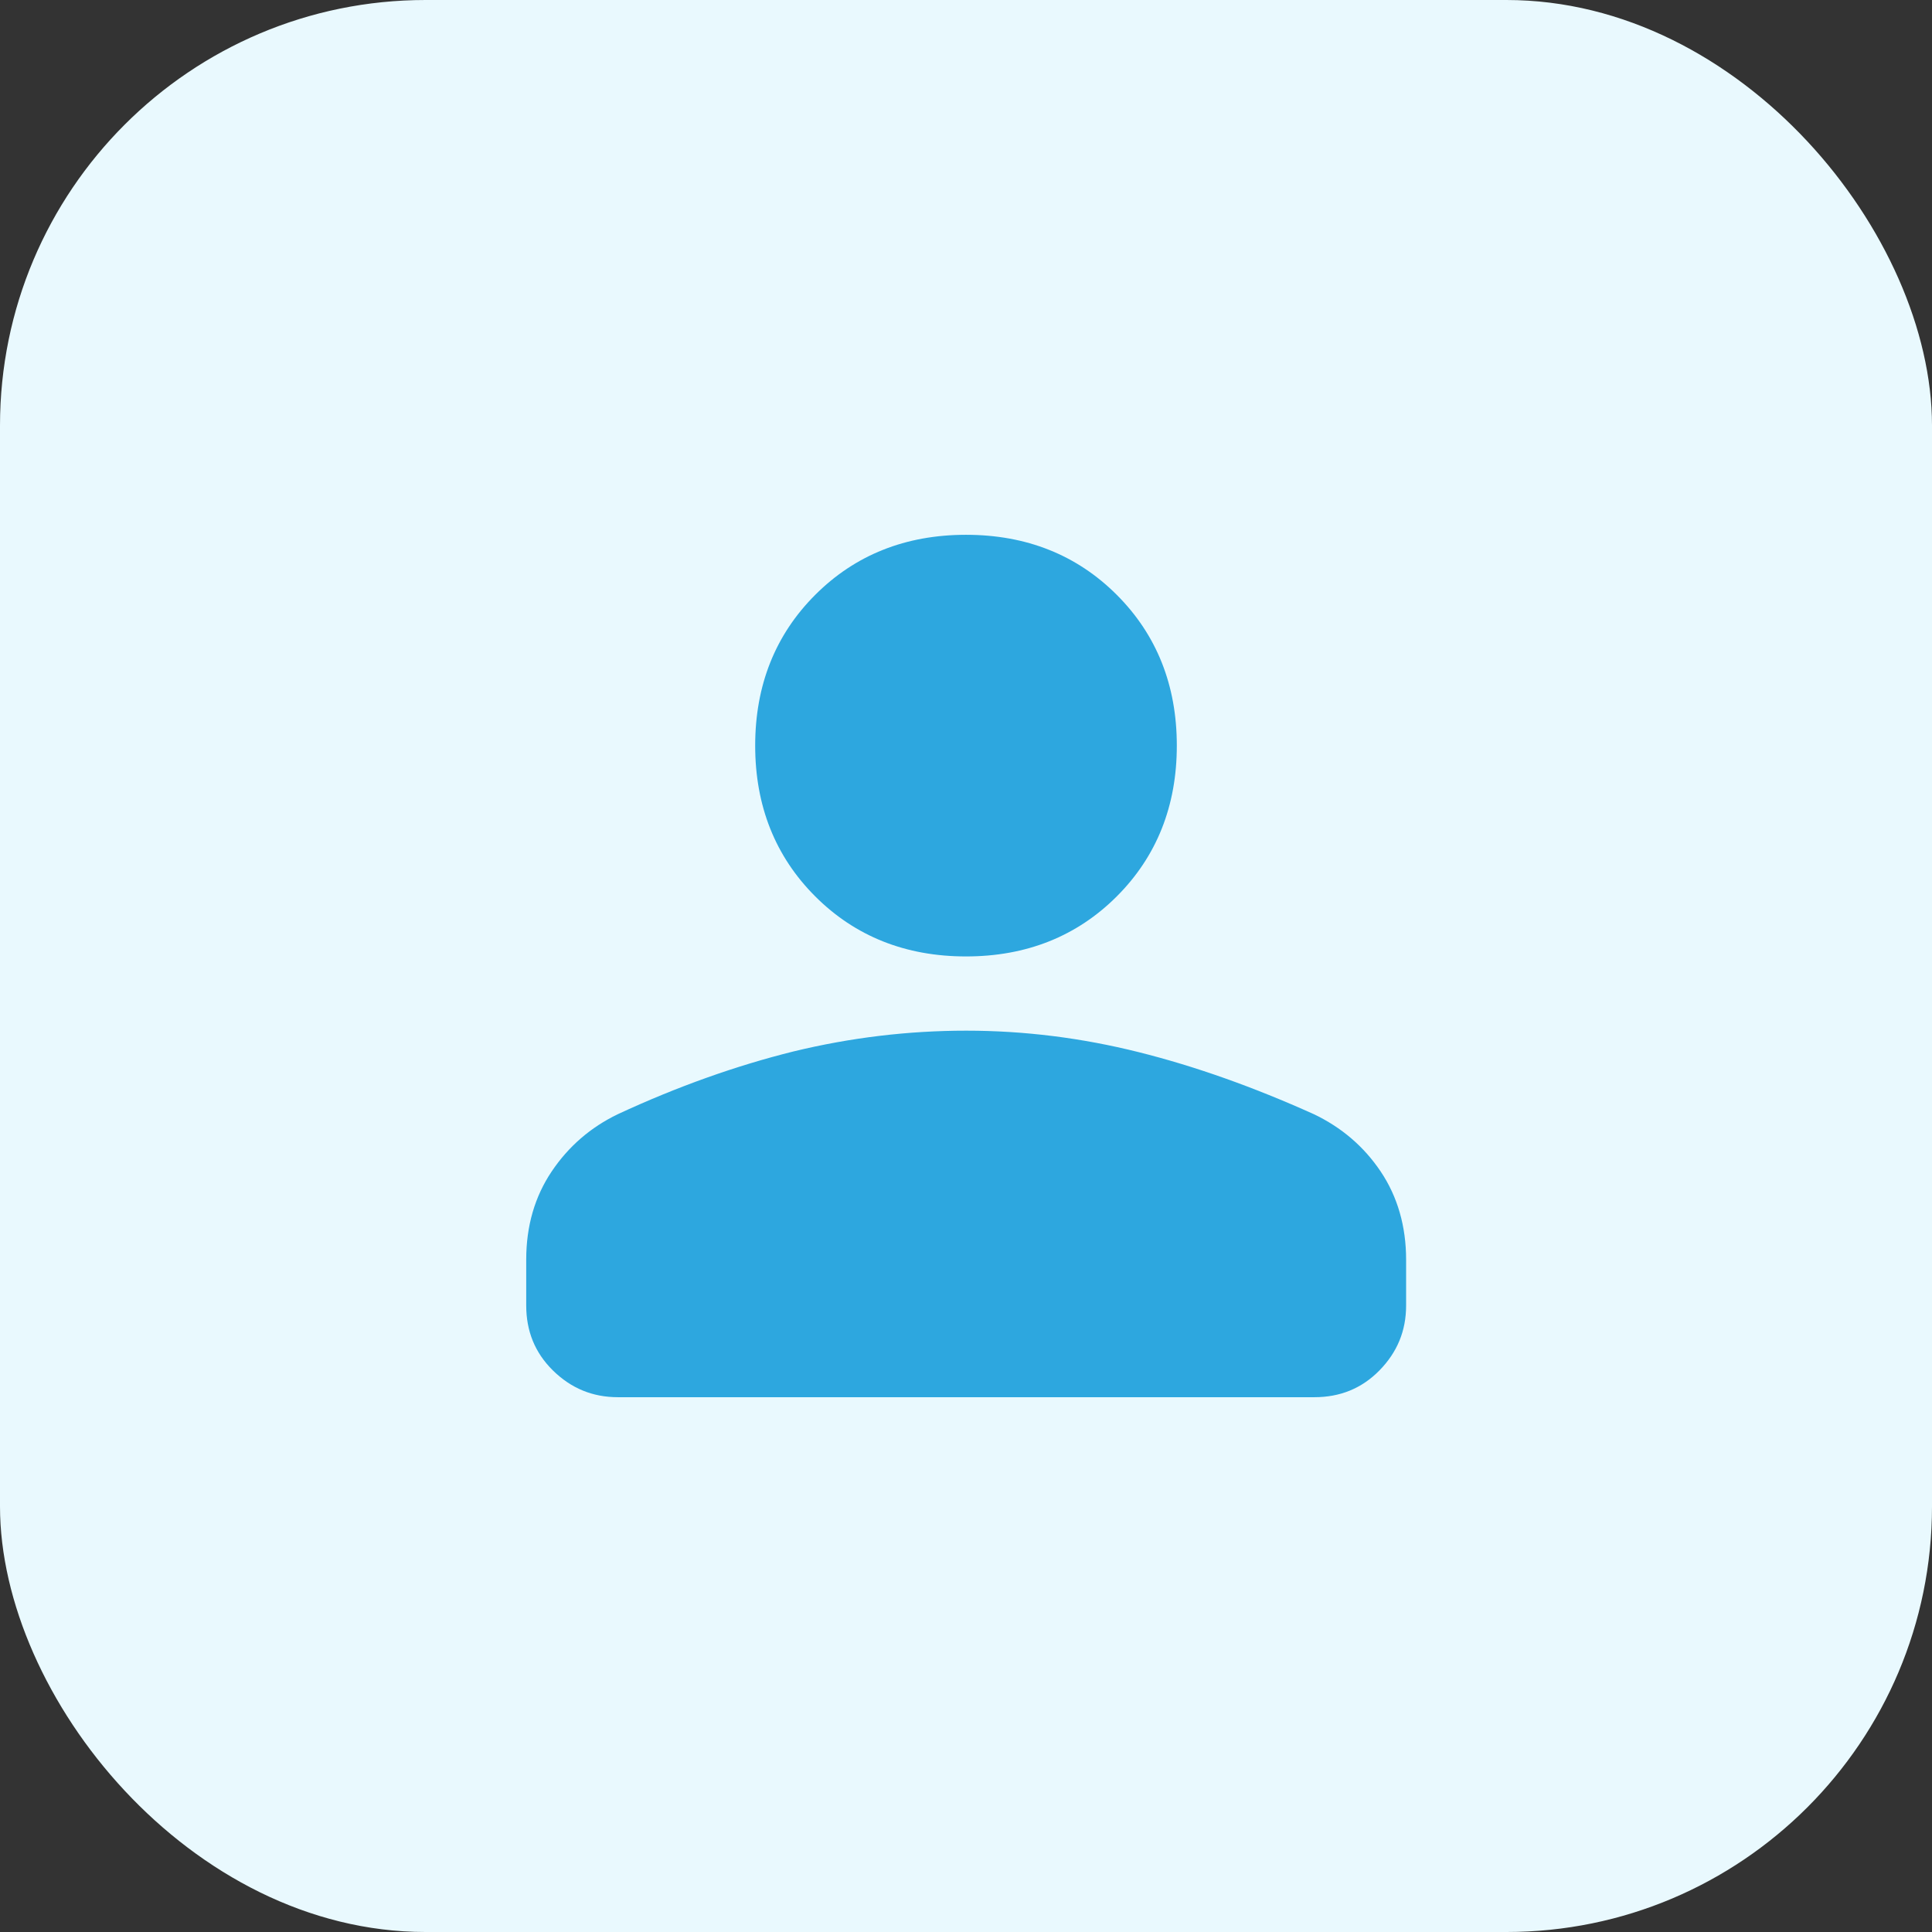
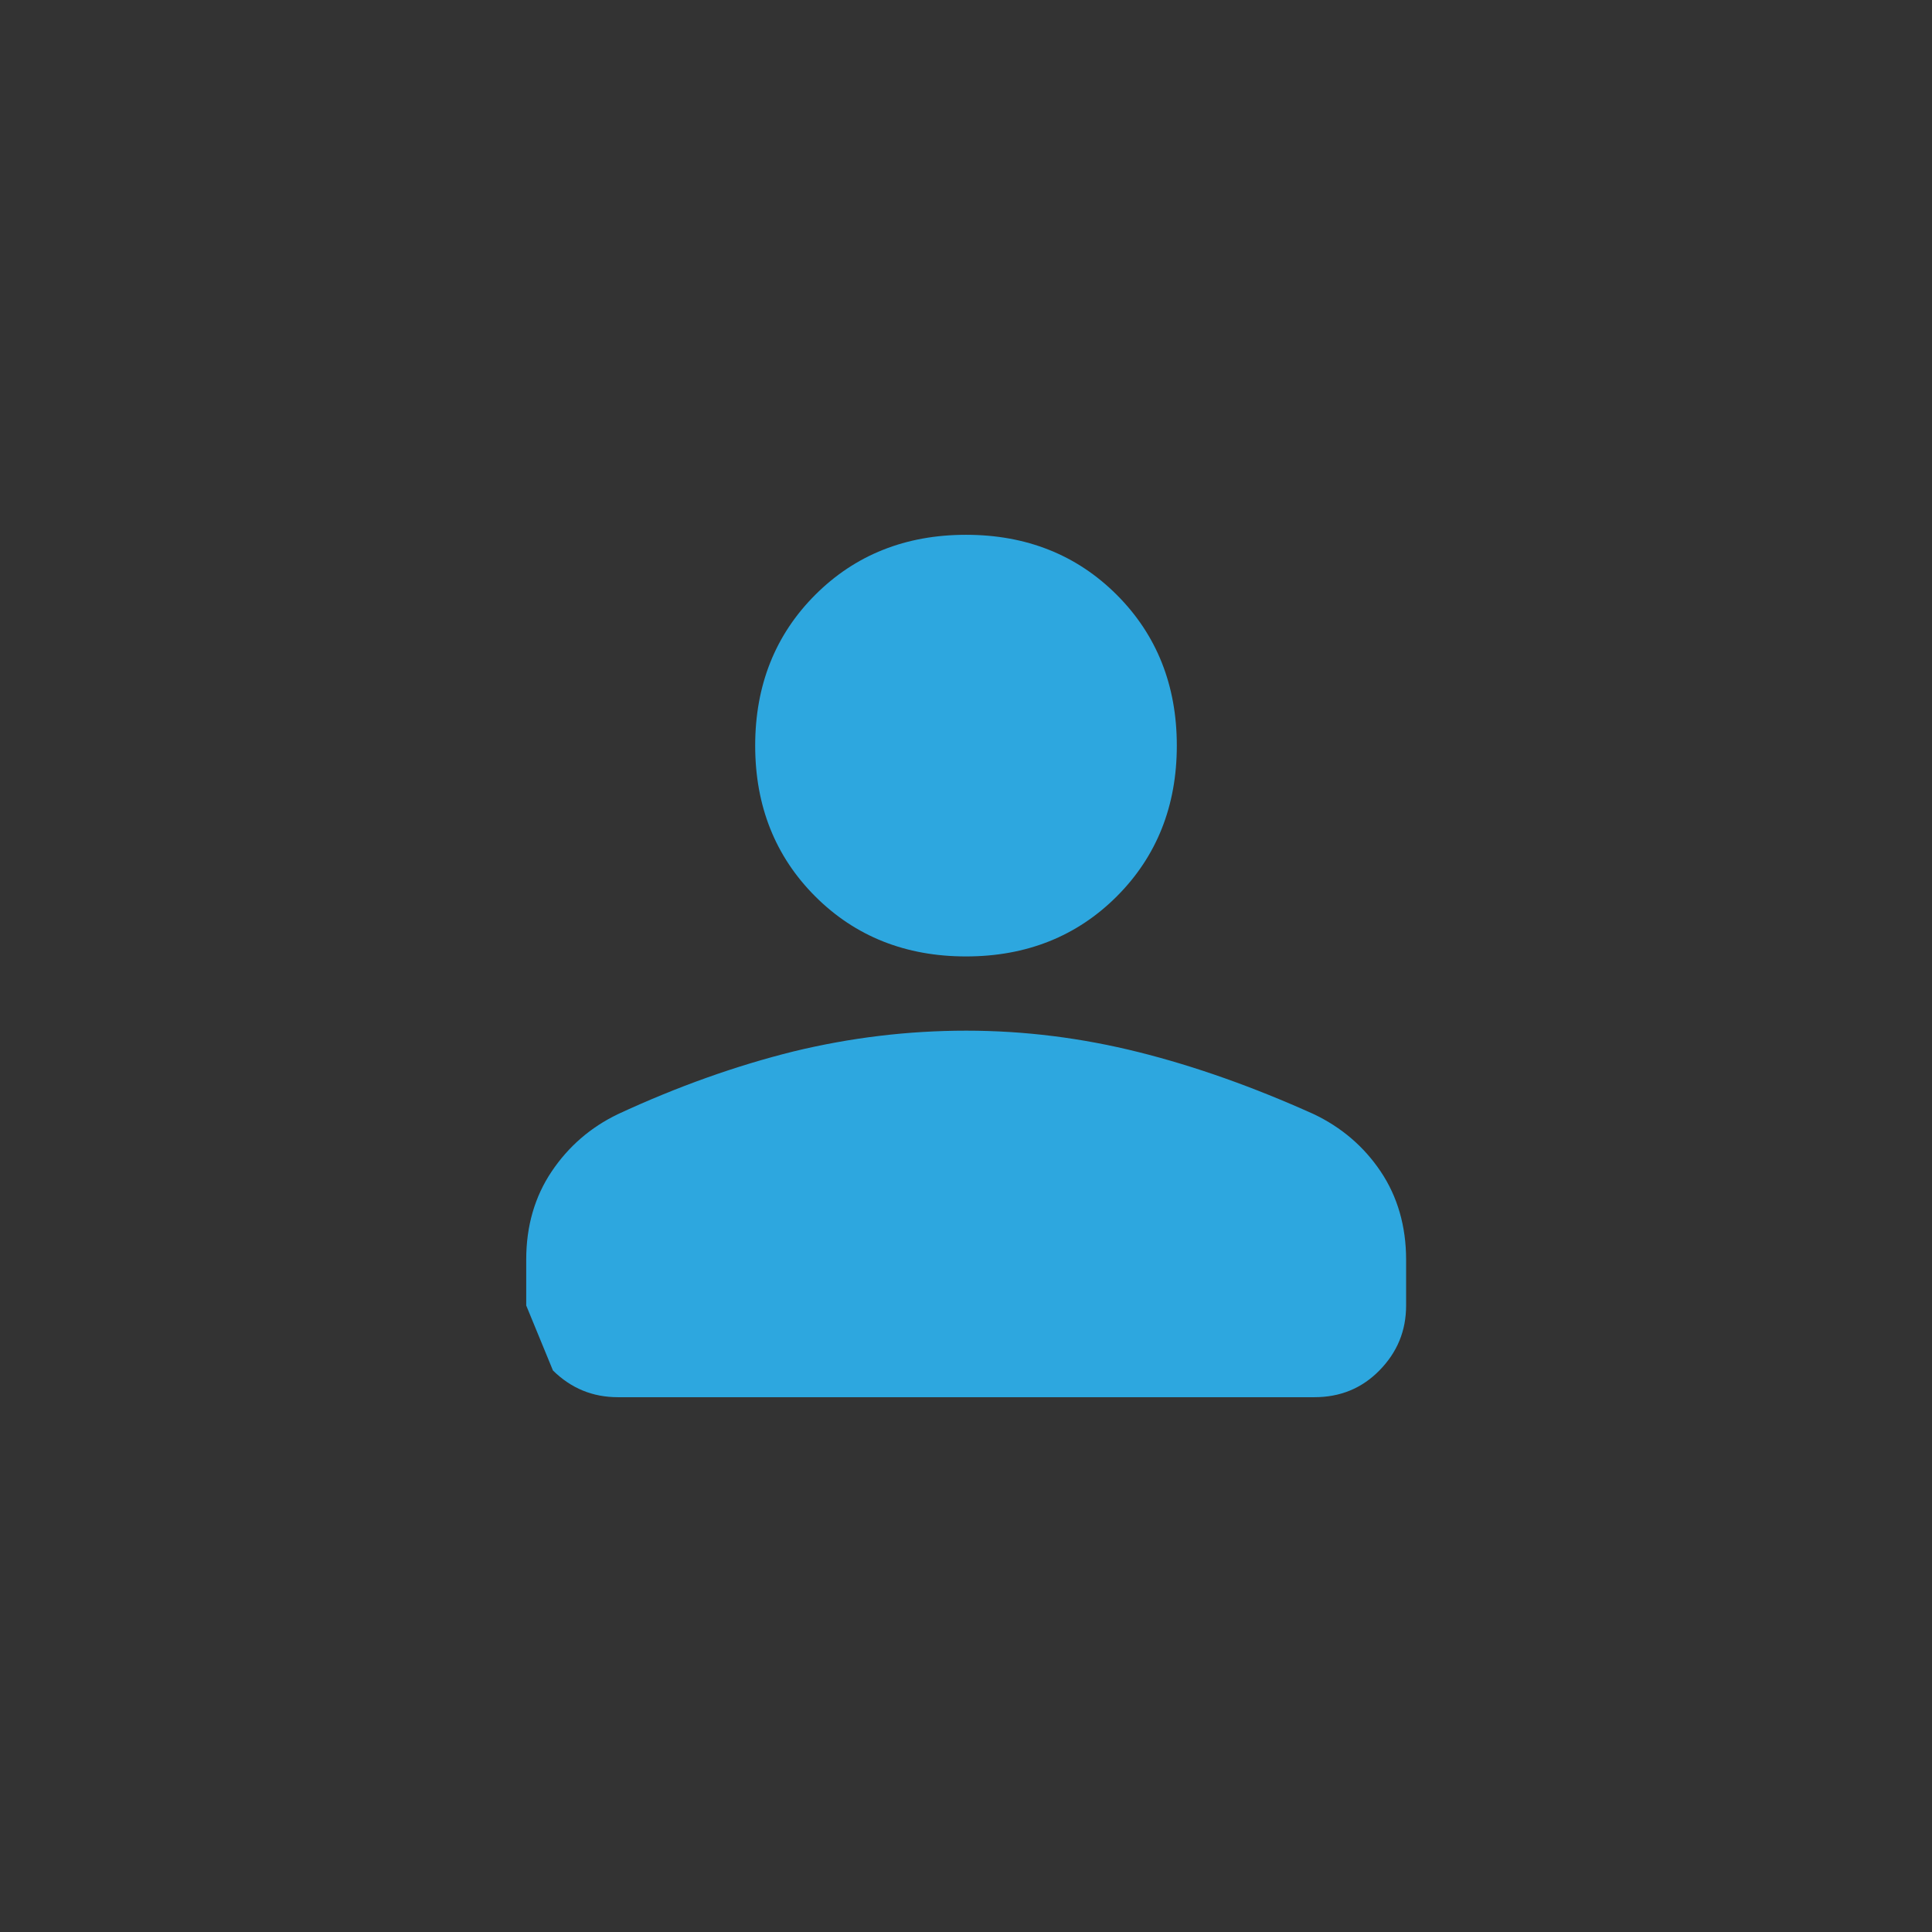
<svg xmlns="http://www.w3.org/2000/svg" id="uuid-1481a5af-75c9-4806-966b-ebe912bbba79" data-name="Layer 2" width="58.56" height="58.56" viewBox="0 0 58.56 58.56">
  <rect x="0" y="0" width="58.56" height="58.56" fill="#333333" stroke="none" />
  <g id="uuid-e8a1f9cd-90ca-4390-b711-c21319b7ee13" data-name="Layer 1">
    <g>
-       <rect width="58.56" height="58.56" rx="12.9" ry="12.9" style="fill: #e9f9fe;" />
-       <path d="M29.28,28.99c-1.83,0-3.36-.61-4.57-1.82-1.21-1.21-1.82-2.74-1.82-4.57s.61-3.36,1.82-4.57c1.21-1.21,2.74-1.82,4.57-1.82s3.36.61,4.57,1.82c1.21,1.21,1.82,2.74,1.82,4.57s-.61,3.36-1.82,4.57c-1.21,1.21-2.74,1.82-4.57,1.82ZM15.95,39.57v-1.39c0-1.02.26-1.91.77-2.67s1.18-1.34,2.01-1.74c1.81-.84,3.59-1.47,5.32-1.9,1.73-.42,3.48-.63,5.24-.63s3.5.22,5.22.65c1.72.43,3.49,1.06,5.31,1.88.84.4,1.52.98,2.03,1.74.51.76.77,1.66.77,2.67v1.39c0,.77-.27,1.42-.81,1.97s-1.2.81-1.97.81h-21.11c-.77,0-1.42-.27-1.97-.81s-.81-1.2-.81-1.97Z" style="fill: #2da7df;" />
+       <path d="M29.28,28.99c-1.83,0-3.36-.61-4.57-1.82-1.21-1.21-1.82-2.74-1.82-4.57s.61-3.36,1.82-4.57c1.21-1.21,2.74-1.82,4.57-1.82s3.36.61,4.57,1.82c1.21,1.21,1.82,2.74,1.82,4.57s-.61,3.36-1.82,4.57c-1.21,1.21-2.74,1.82-4.57,1.82ZM15.95,39.57v-1.39c0-1.02.26-1.91.77-2.67s1.18-1.34,2.01-1.74c1.81-.84,3.59-1.47,5.32-1.9,1.73-.42,3.48-.63,5.24-.63s3.5.22,5.22.65c1.72.43,3.49,1.06,5.31,1.88.84.4,1.52.98,2.03,1.74.51.76.77,1.66.77,2.67v1.39c0,.77-.27,1.42-.81,1.97s-1.2.81-1.97.81h-21.11c-.77,0-1.42-.27-1.97-.81Z" style="fill: #2da7df;" />
    </g>
  </g>
</svg>